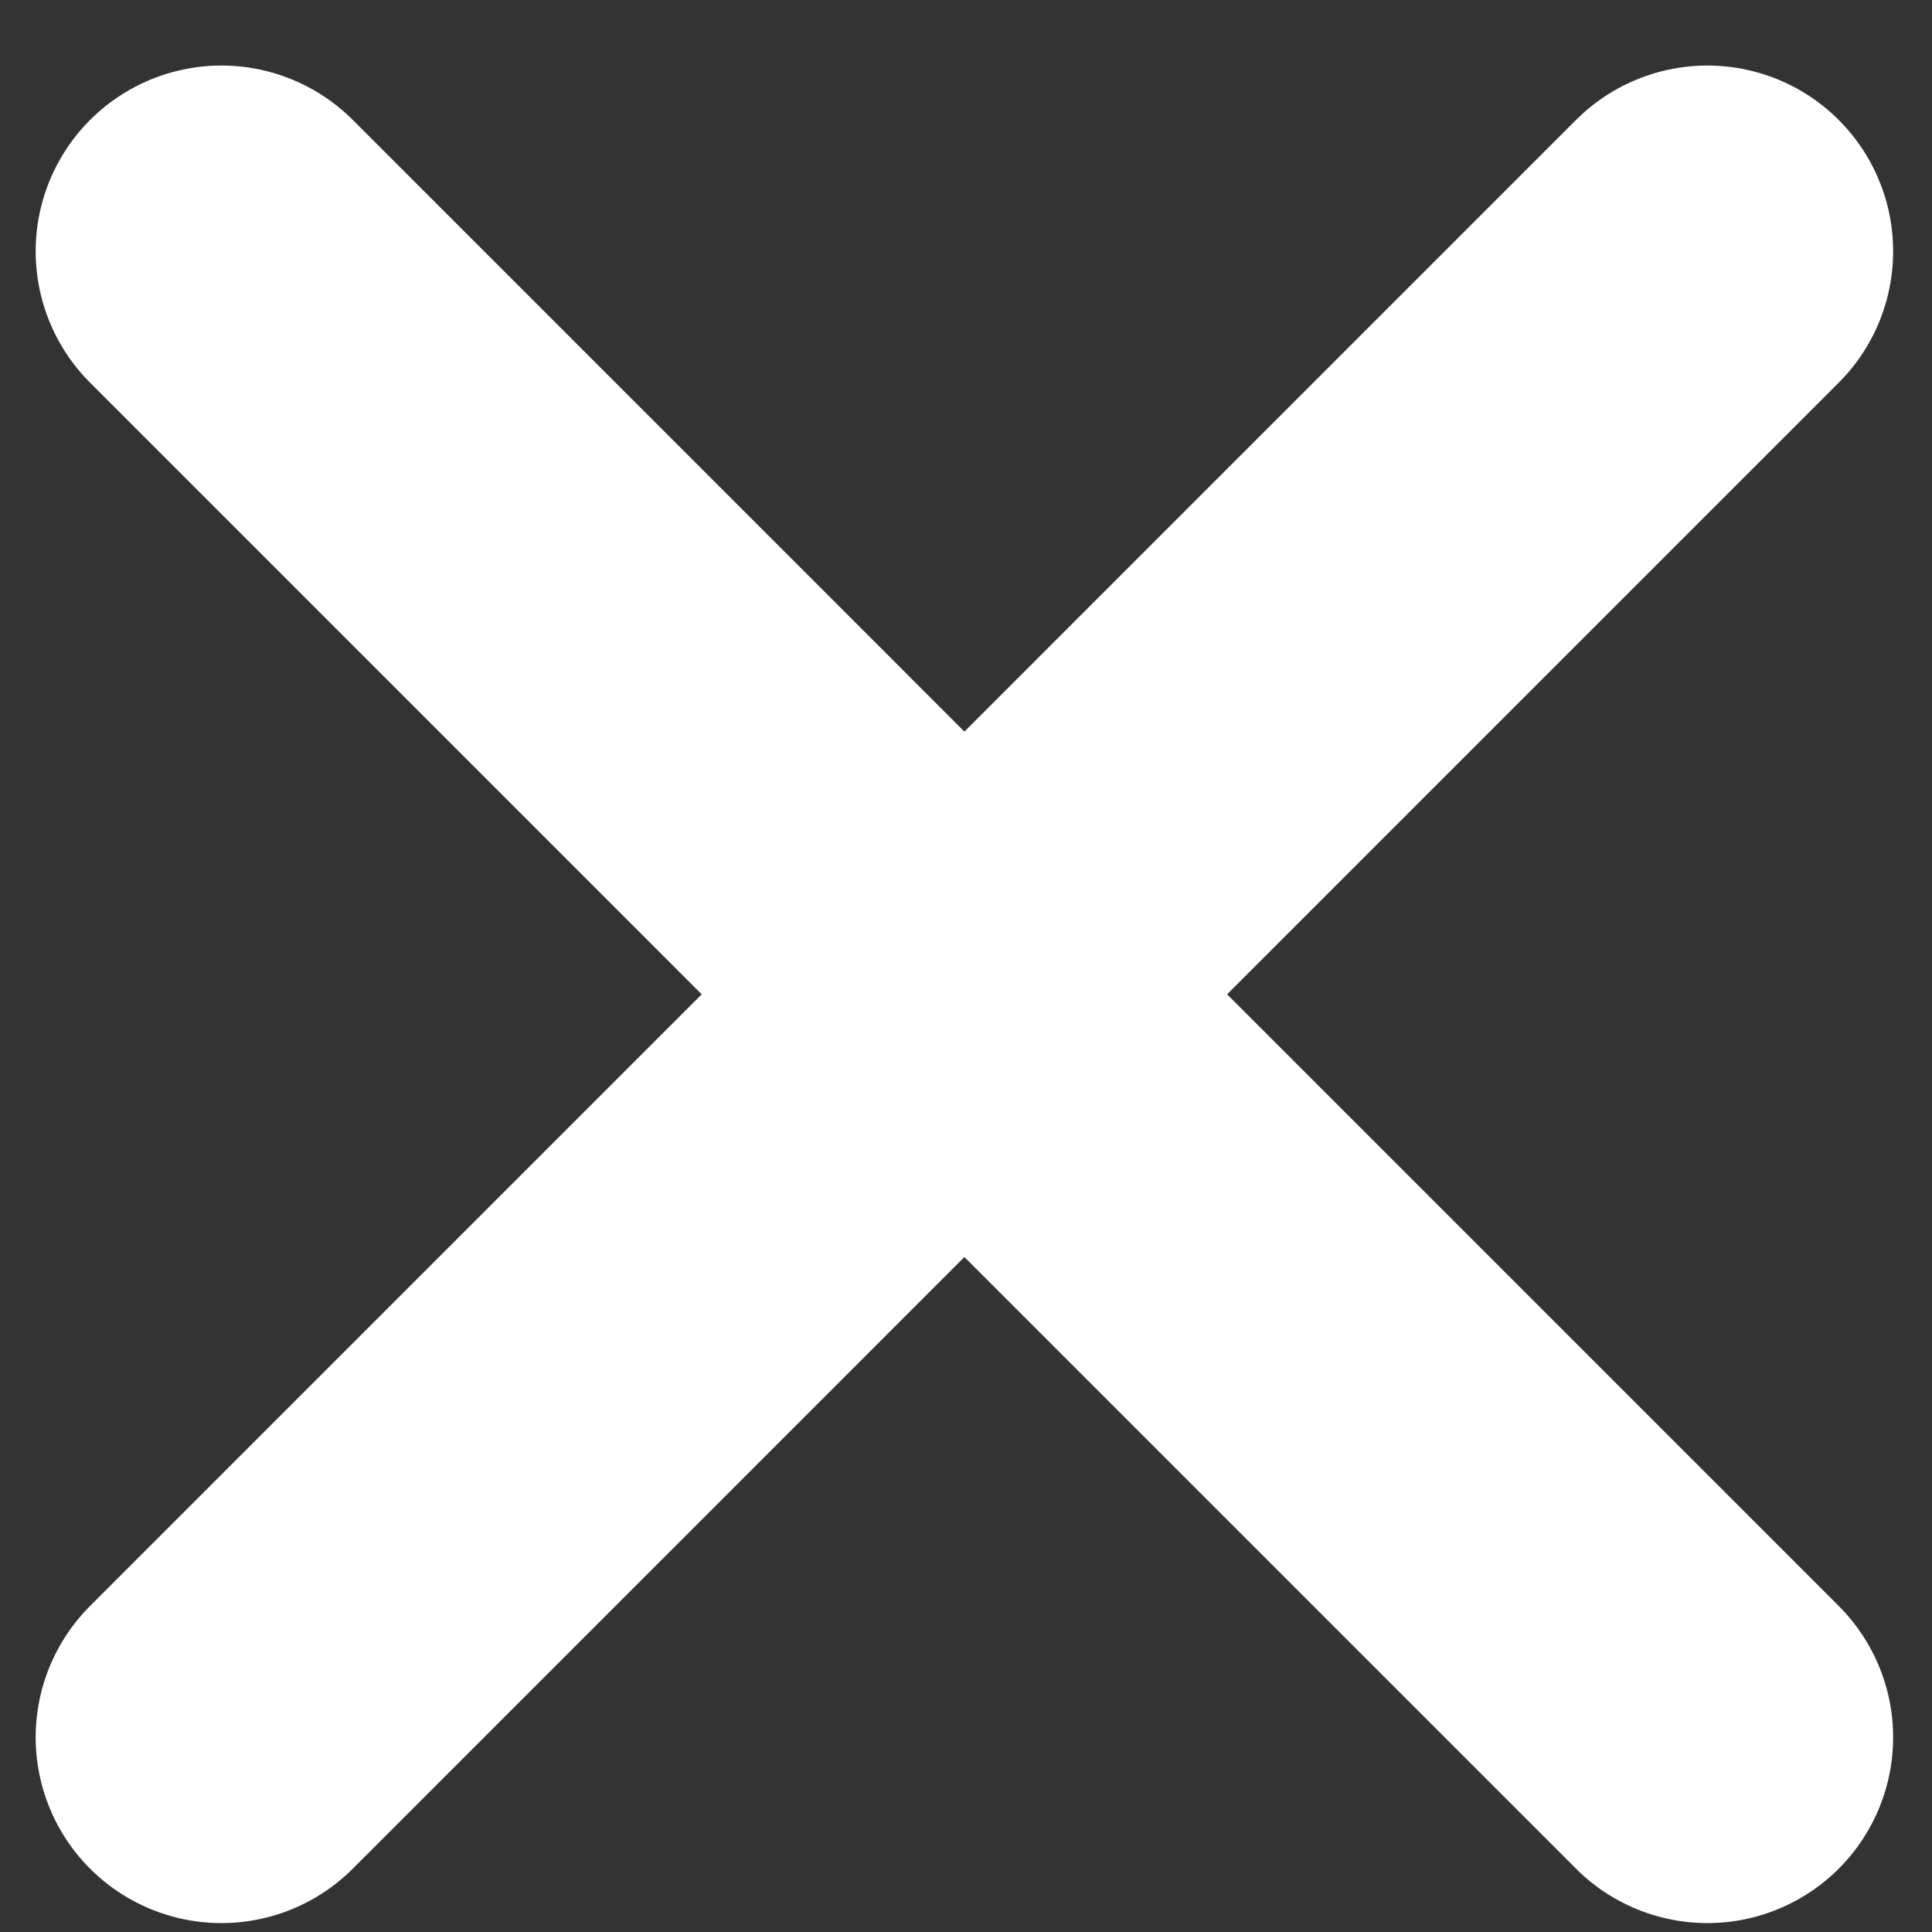
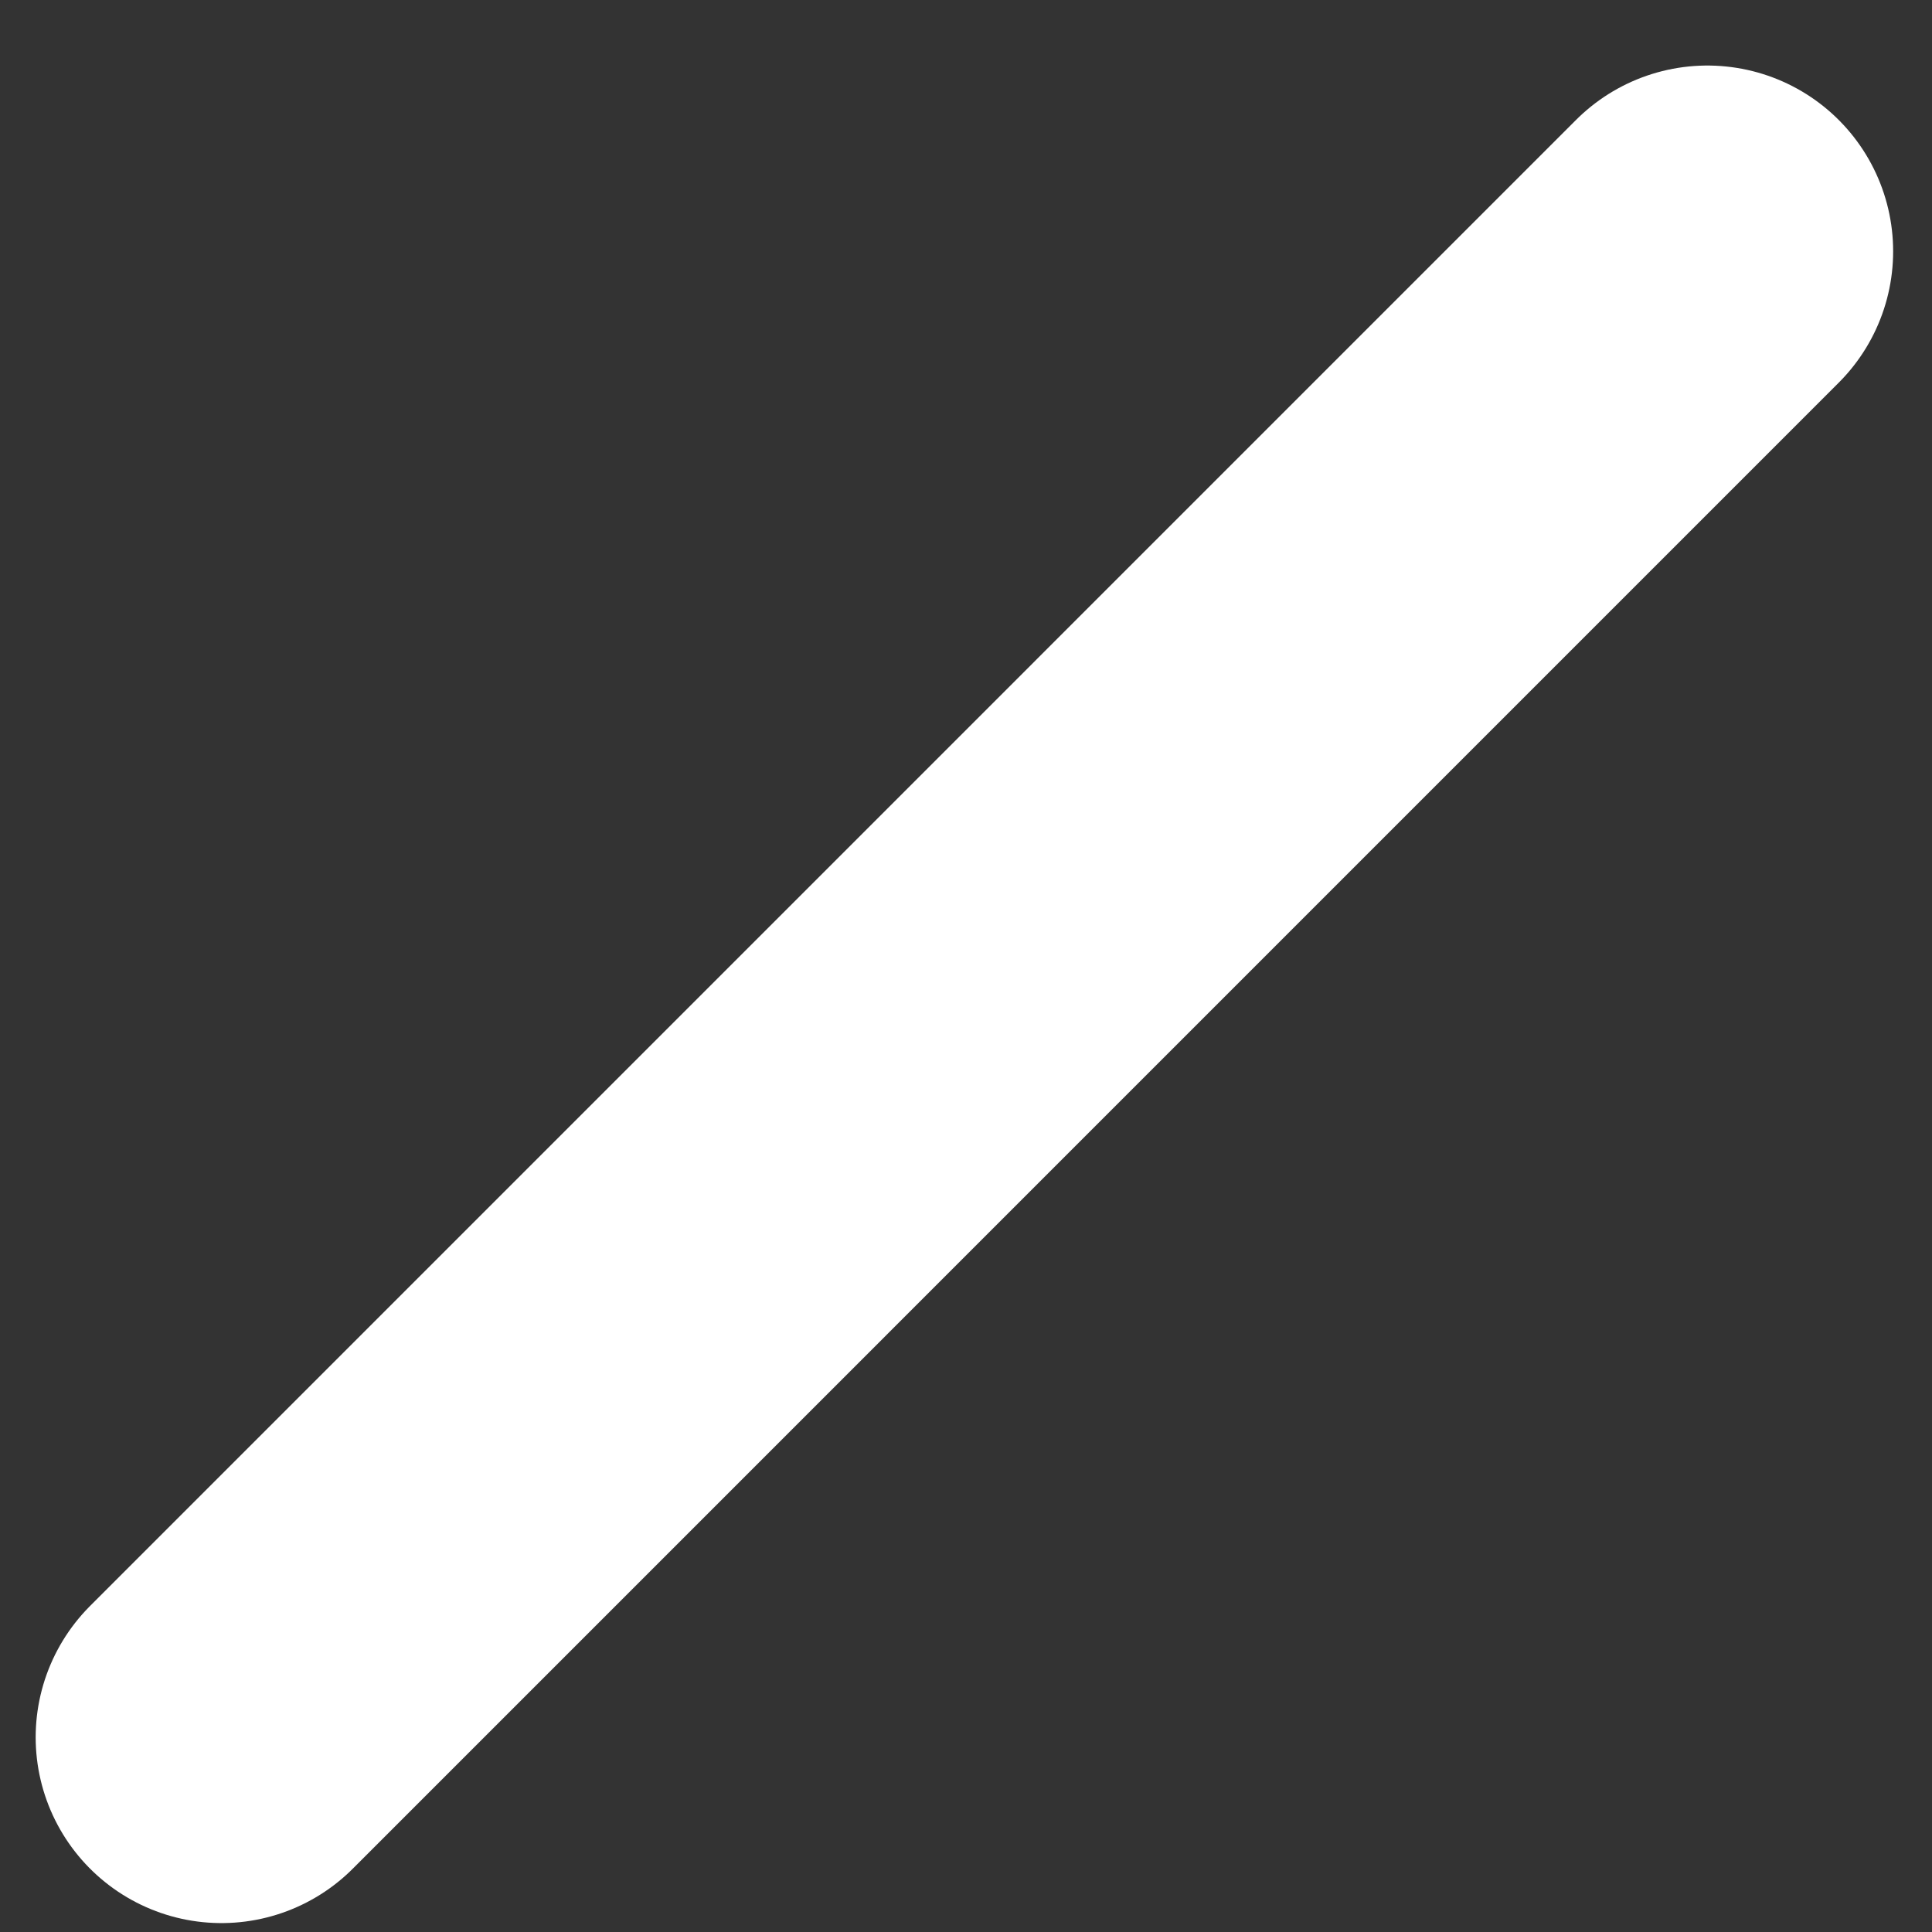
<svg xmlns="http://www.w3.org/2000/svg" width="26" height="26" viewBox="0 0 26 26" fill="none">
  <rect x="0" y="0" width="26" height="26" fill="#333333" stroke="none" />
-   <path d="M2.98 3.382L22.977 23.38" stroke="white" stroke-width="5" stroke-linecap="round" />
  <path d="M22.977 3.382L2.98 23.38" stroke="white" stroke-width="5" stroke-linecap="round" />
</svg>